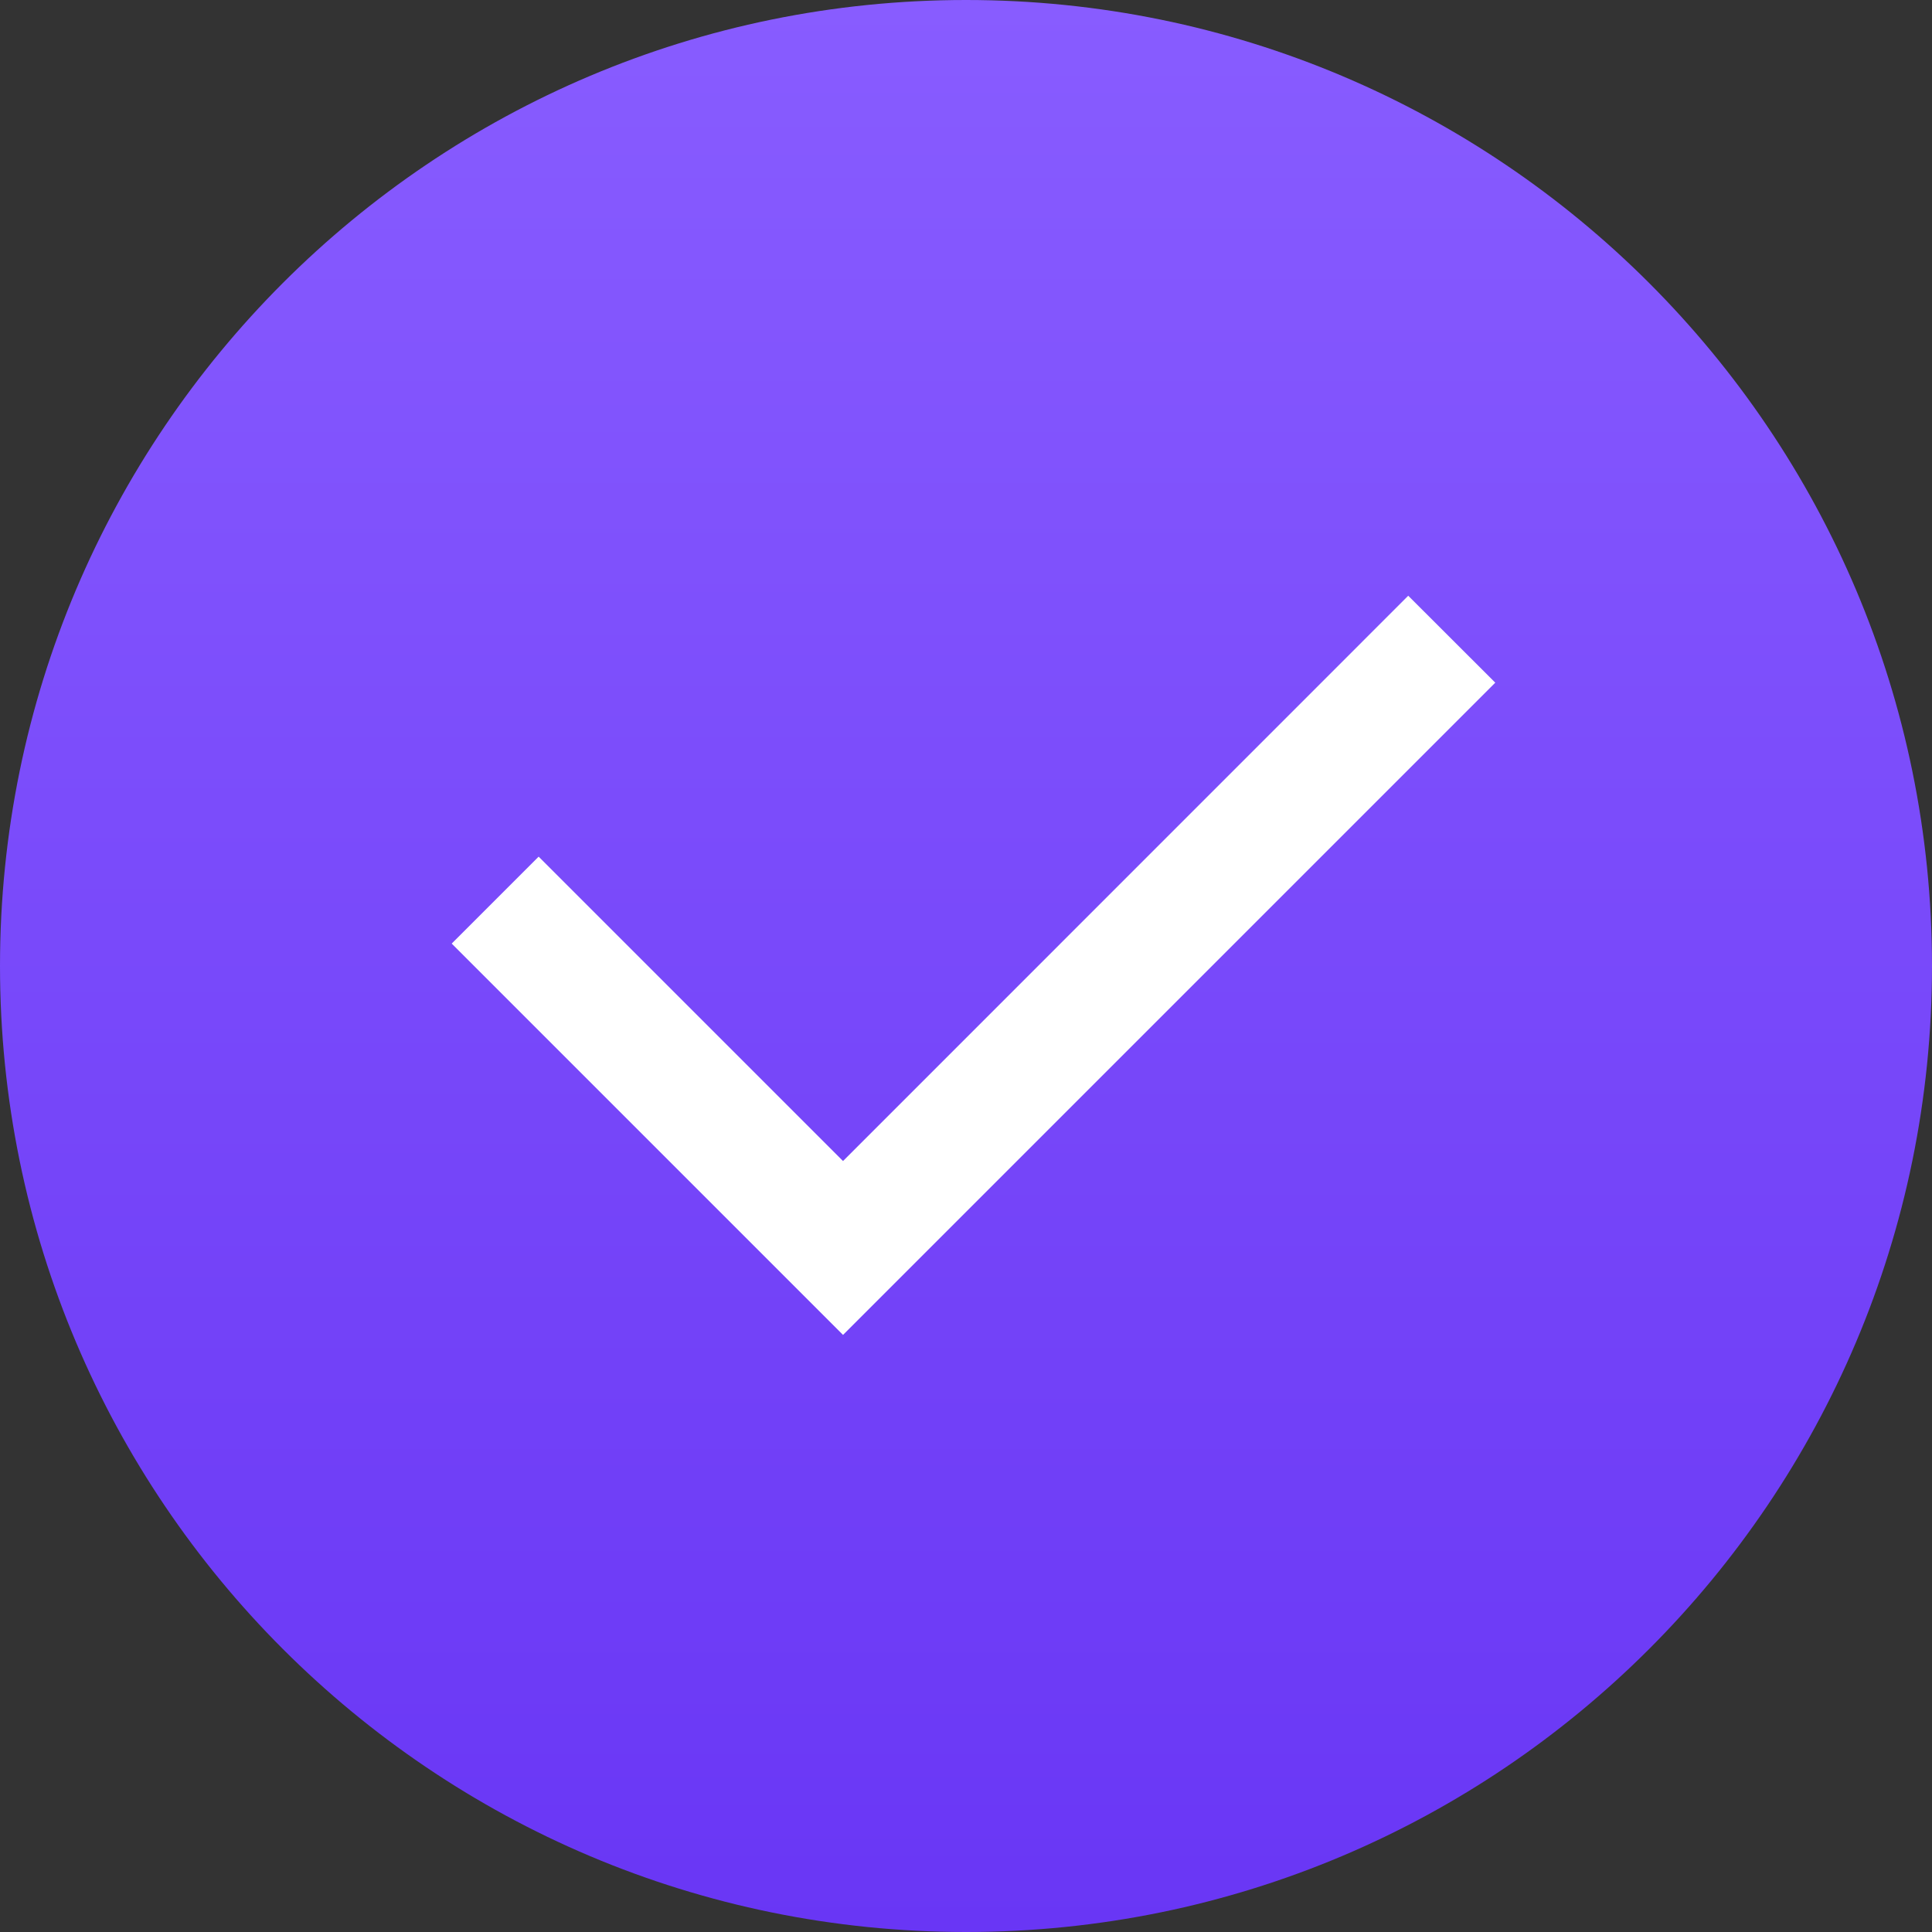
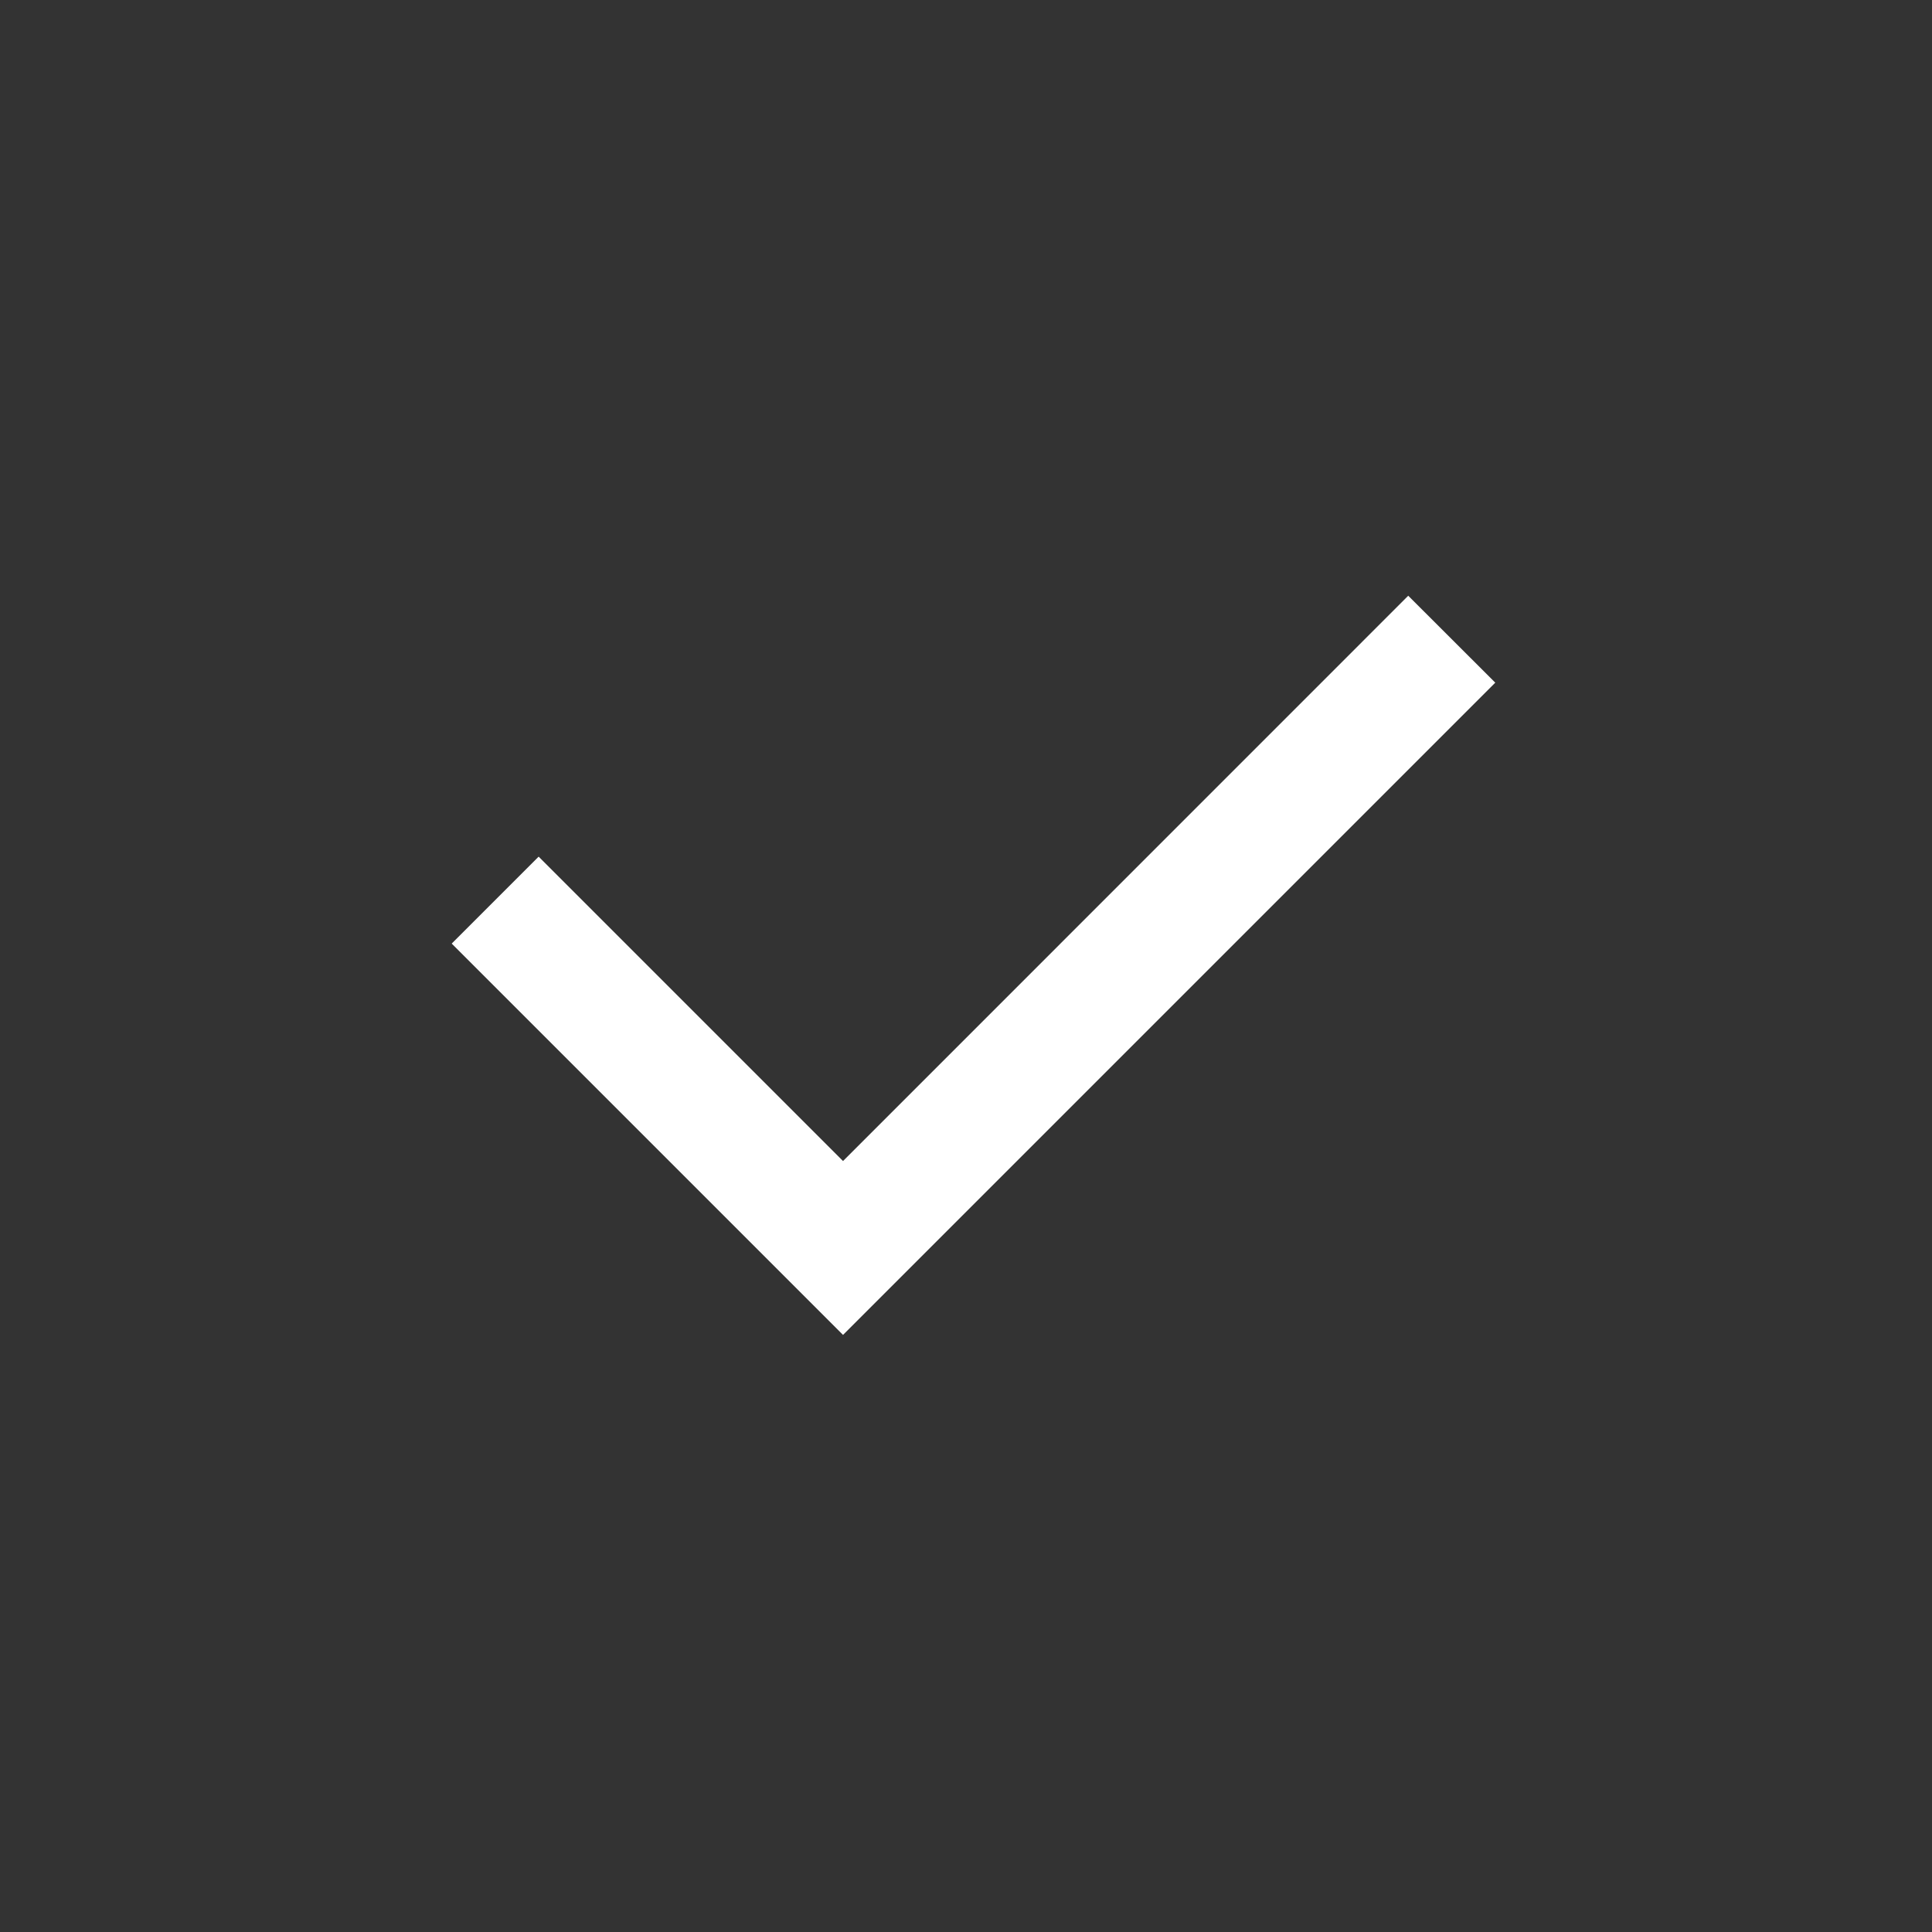
<svg xmlns="http://www.w3.org/2000/svg" version="1.1" width="1080" height="1080" viewBox="0 0 1080 1080" xml:space="preserve">
  <rect x="0" y="0" width="1080" height="1080" fill="#333333" stroke="none" />
  <desc>Created with Fabric.js 5.2.4</desc>
  <defs>
</defs>
  <g transform="matrix(1 0 0 1 540 540)" id="41d34324-3416-4a76-8bda-4034075ef6b4">
    <rect style="stroke: none; stroke-width: 1; stroke-dasharray: none; stroke-linecap: butt; stroke-dashoffset: 0; stroke-linejoin: miter; stroke-miterlimit: 4; fill: rgb(255,255,255); fill-rule: nonzero; opacity: 1; visibility: hidden;" x="-540" y="-540" rx="0" ry="0" width="1080" height="1080" />
  </g>
  <g transform="matrix(1 0 0 1 540 540)" id="340e16fa-8e58-47f9-8d89-cb7181a5e145">
</g>
  <g transform="matrix(54 0 0 54 540 540)">
    <g style="">
      <g transform="matrix(1 0 0 1 0 0)">
        <linearGradient id="SVGID_paint0_linear_60_33_3" gradientUnits="userSpaceOnUse" gradientTransform="matrix(1 0 0 1 0 0)" x1="10" y1="0" x2="10" y2="20">
          <stop offset="0%" style="stop-color:rgb(136,92,255);stop-opacity: 1" />
          <stop offset="100%" style="stop-color:rgb(105,54,245);stop-opacity: 1" />
        </linearGradient>
-         <path style="stroke: none; stroke-width: 1; stroke-dasharray: none; stroke-linecap: butt; stroke-dashoffset: 0; stroke-linejoin: miter; stroke-miterlimit: 4; fill: url(#SVGID_paint0_linear_60_33_3); fill-rule: nonzero; opacity: 1;" transform=" translate(-10, -10)" d="M 20 10 C 20 4.477 15.523 0 10 0 C 4.477 0 0 4.477 0 10 C 0 15.523 4.477 20 10 20 C 15.523 20 20 15.523 20 10 Z" stroke-linecap="round" />
      </g>
      <g transform="matrix(1 0 0 1 0.08 -0.01)">
        <path style="stroke: none; stroke-width: 1; stroke-dasharray: none; stroke-linecap: butt; stroke-dashoffset: 0; stroke-linejoin: miter; stroke-miterlimit: 4; fill: rgb(255,255,255); fill-rule: nonzero; opacity: 1;" transform=" translate(-10.08, -9.99)" d="M 8.727 12.019 L 14.578 6.167 L 15.479 7.067 L 8.727 13.819 L 4.676 9.768 L 5.576 8.868 L 8.727 12.019 Z" stroke-linecap="round" />
      </g>
    </g>
  </g>
</svg>